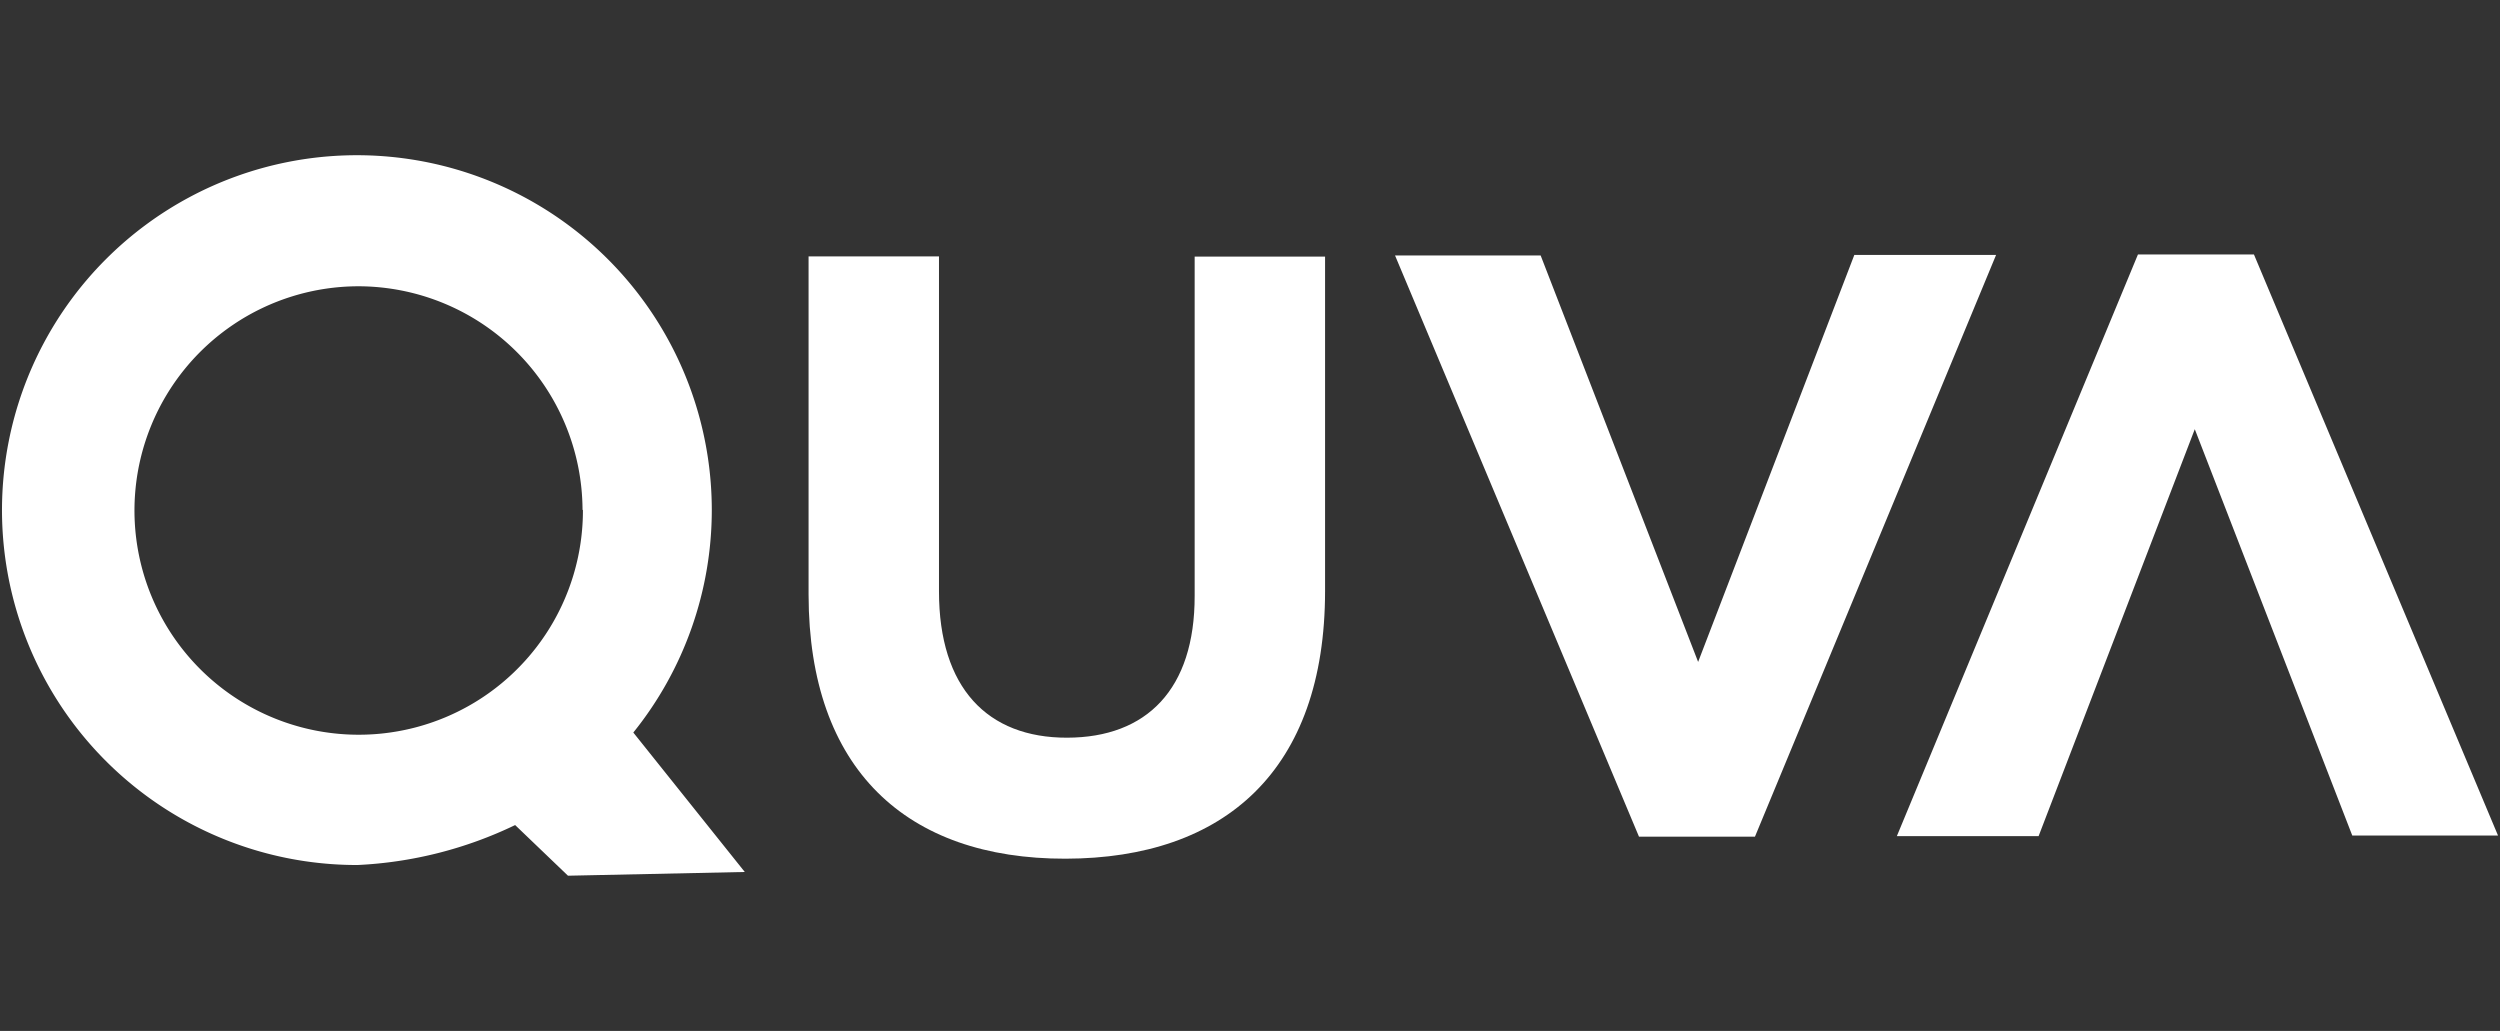
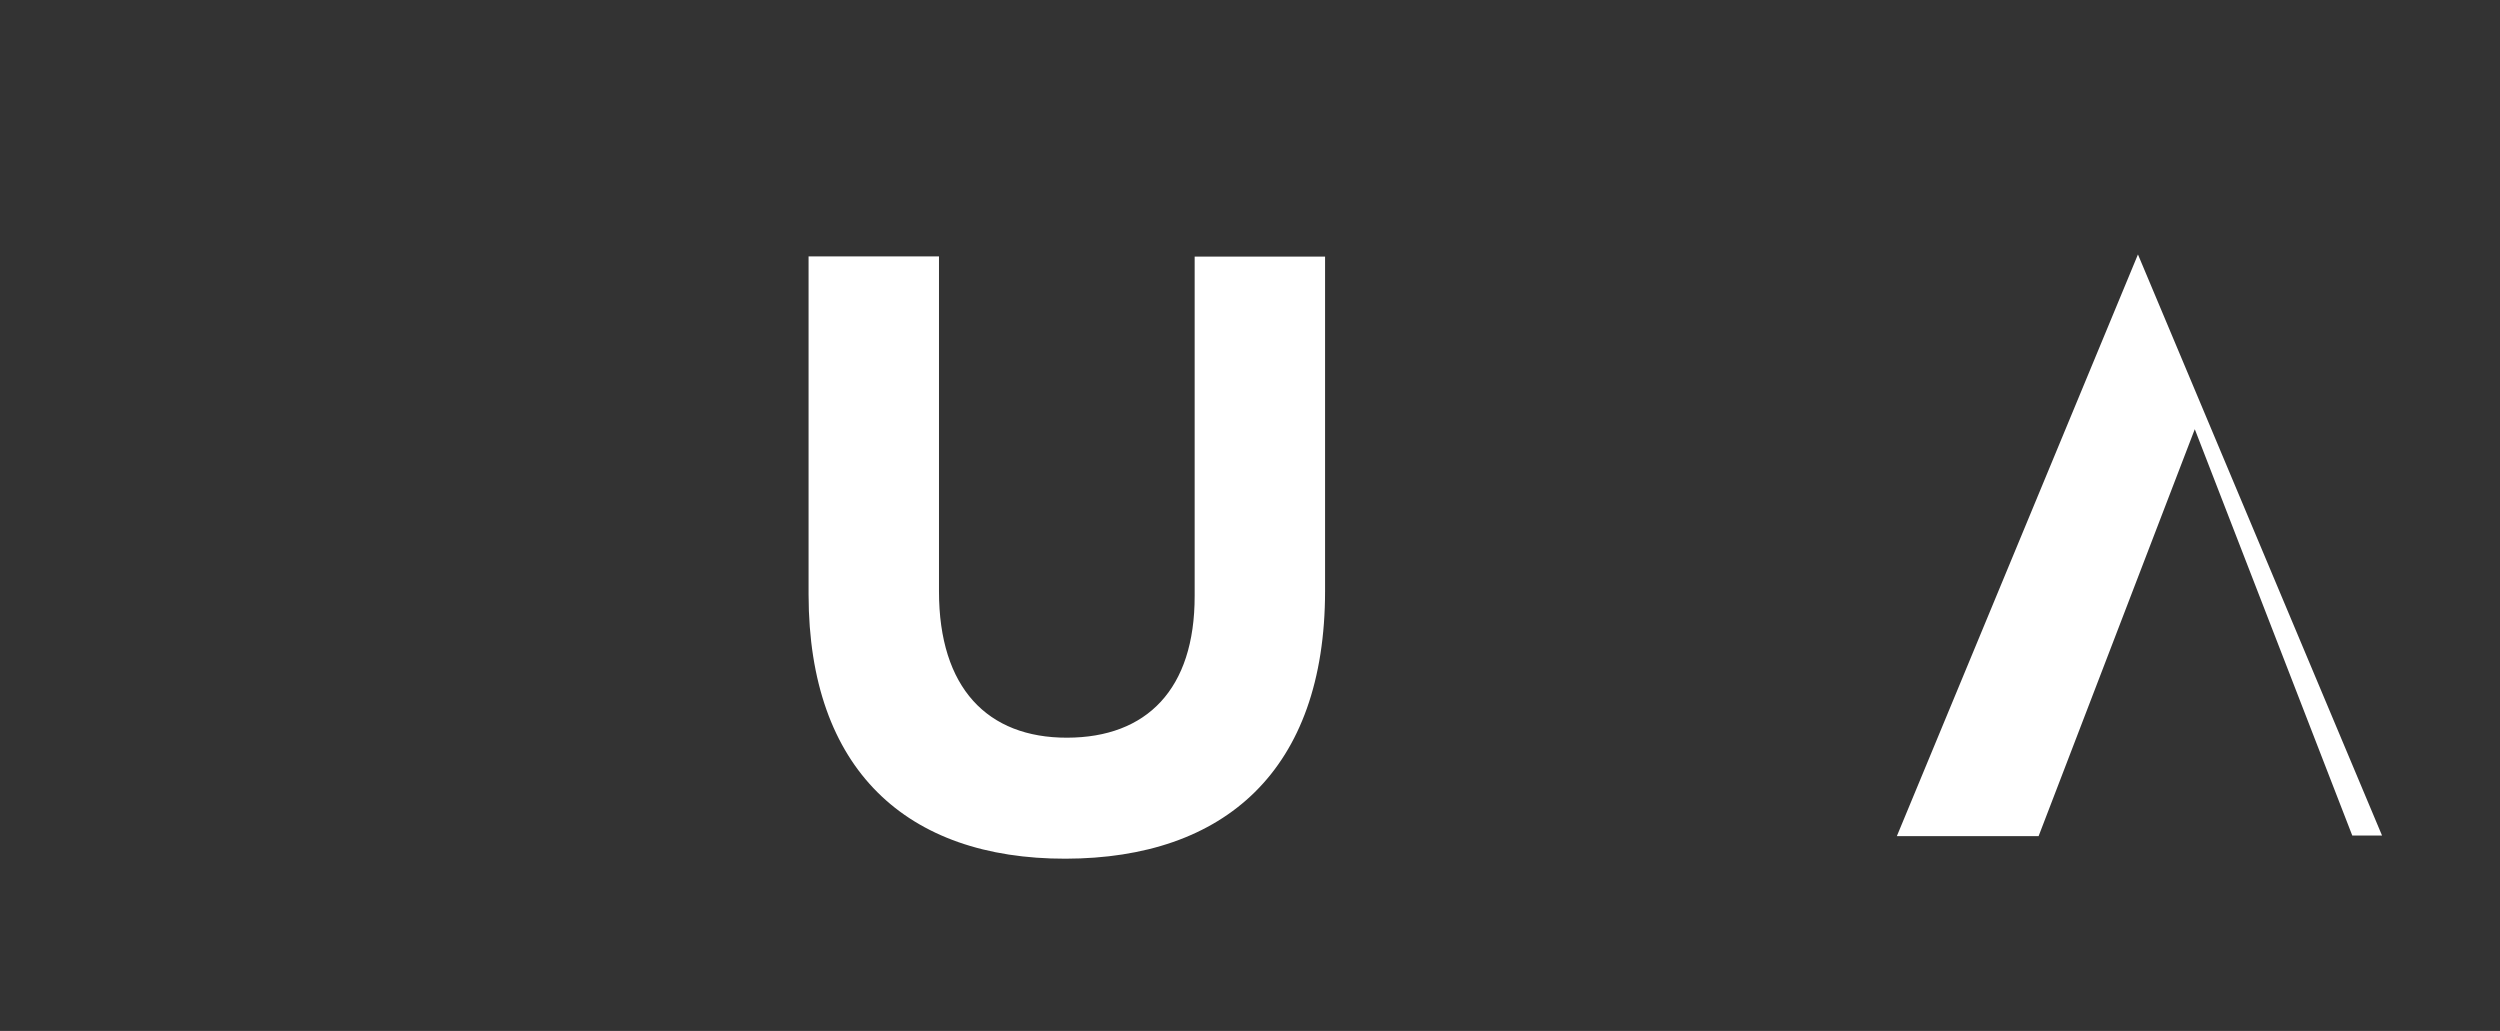
<svg xmlns="http://www.w3.org/2000/svg" width="194" height="80">
  <rect width="100%" height="100%" fill="#333333" stroke="none" />
  <g>
    <title>background</title>
    <rect fill="none" id="canvas_background" height="82" width="196" y="-1" x="-1" />
  </g>
  <g>
    <title>Layer 1</title>
    <g id="svg_1" fill="#fff">
-       <path id="svg_2" d="m55.235,39.555a27.54,27.54 0 1 0 -27.49,27.57a31.58,31.58 0 0 0 12.23,-3.1l4.1,3.93l13.72,-0.29l-8.65,-10.82a27.53,27.53 0 0 0 6.09,-17.29zm-10,0a17.4,17.4 0 1 1 -17.45,-17.34a17.42,17.42 0 0 1 17.42,17.37l0.03,-0.03z" />
      <path id="svg_3" d="m62.745,46.165l0,-26.27l10.12,0l0,26c0,7.49 3.76,11.36 9.94,11.35s9.91,-3.76 9.9,-11l0,-26.33l10.12,0l0,25.94c0,13.92 -7.79,20.76 -20.14,20.78s-19.92,-6.94 -19.94,-20.47z" />
-       <path id="svg_4" d="m108.255,19.825l11.3,0l12.22,31.54l12.12,-31.58l11,0l-18.71,45.14l-9,0l-18.93,-45.1z" />
-       <path id="svg_5" d="m193.845,64.835l-11.31,0l-12.22,-31.53l-12.12,31.58l-11,0l18.71,-45.14l9,0l18.94,45.09z" />
+       <path id="svg_5" d="m193.845,64.835l-11.31,0l-12.22,-31.53l-12.12,31.58l-11,0l18.71,-45.14l18.94,45.09z" />
    </g>
  </g>
</svg>